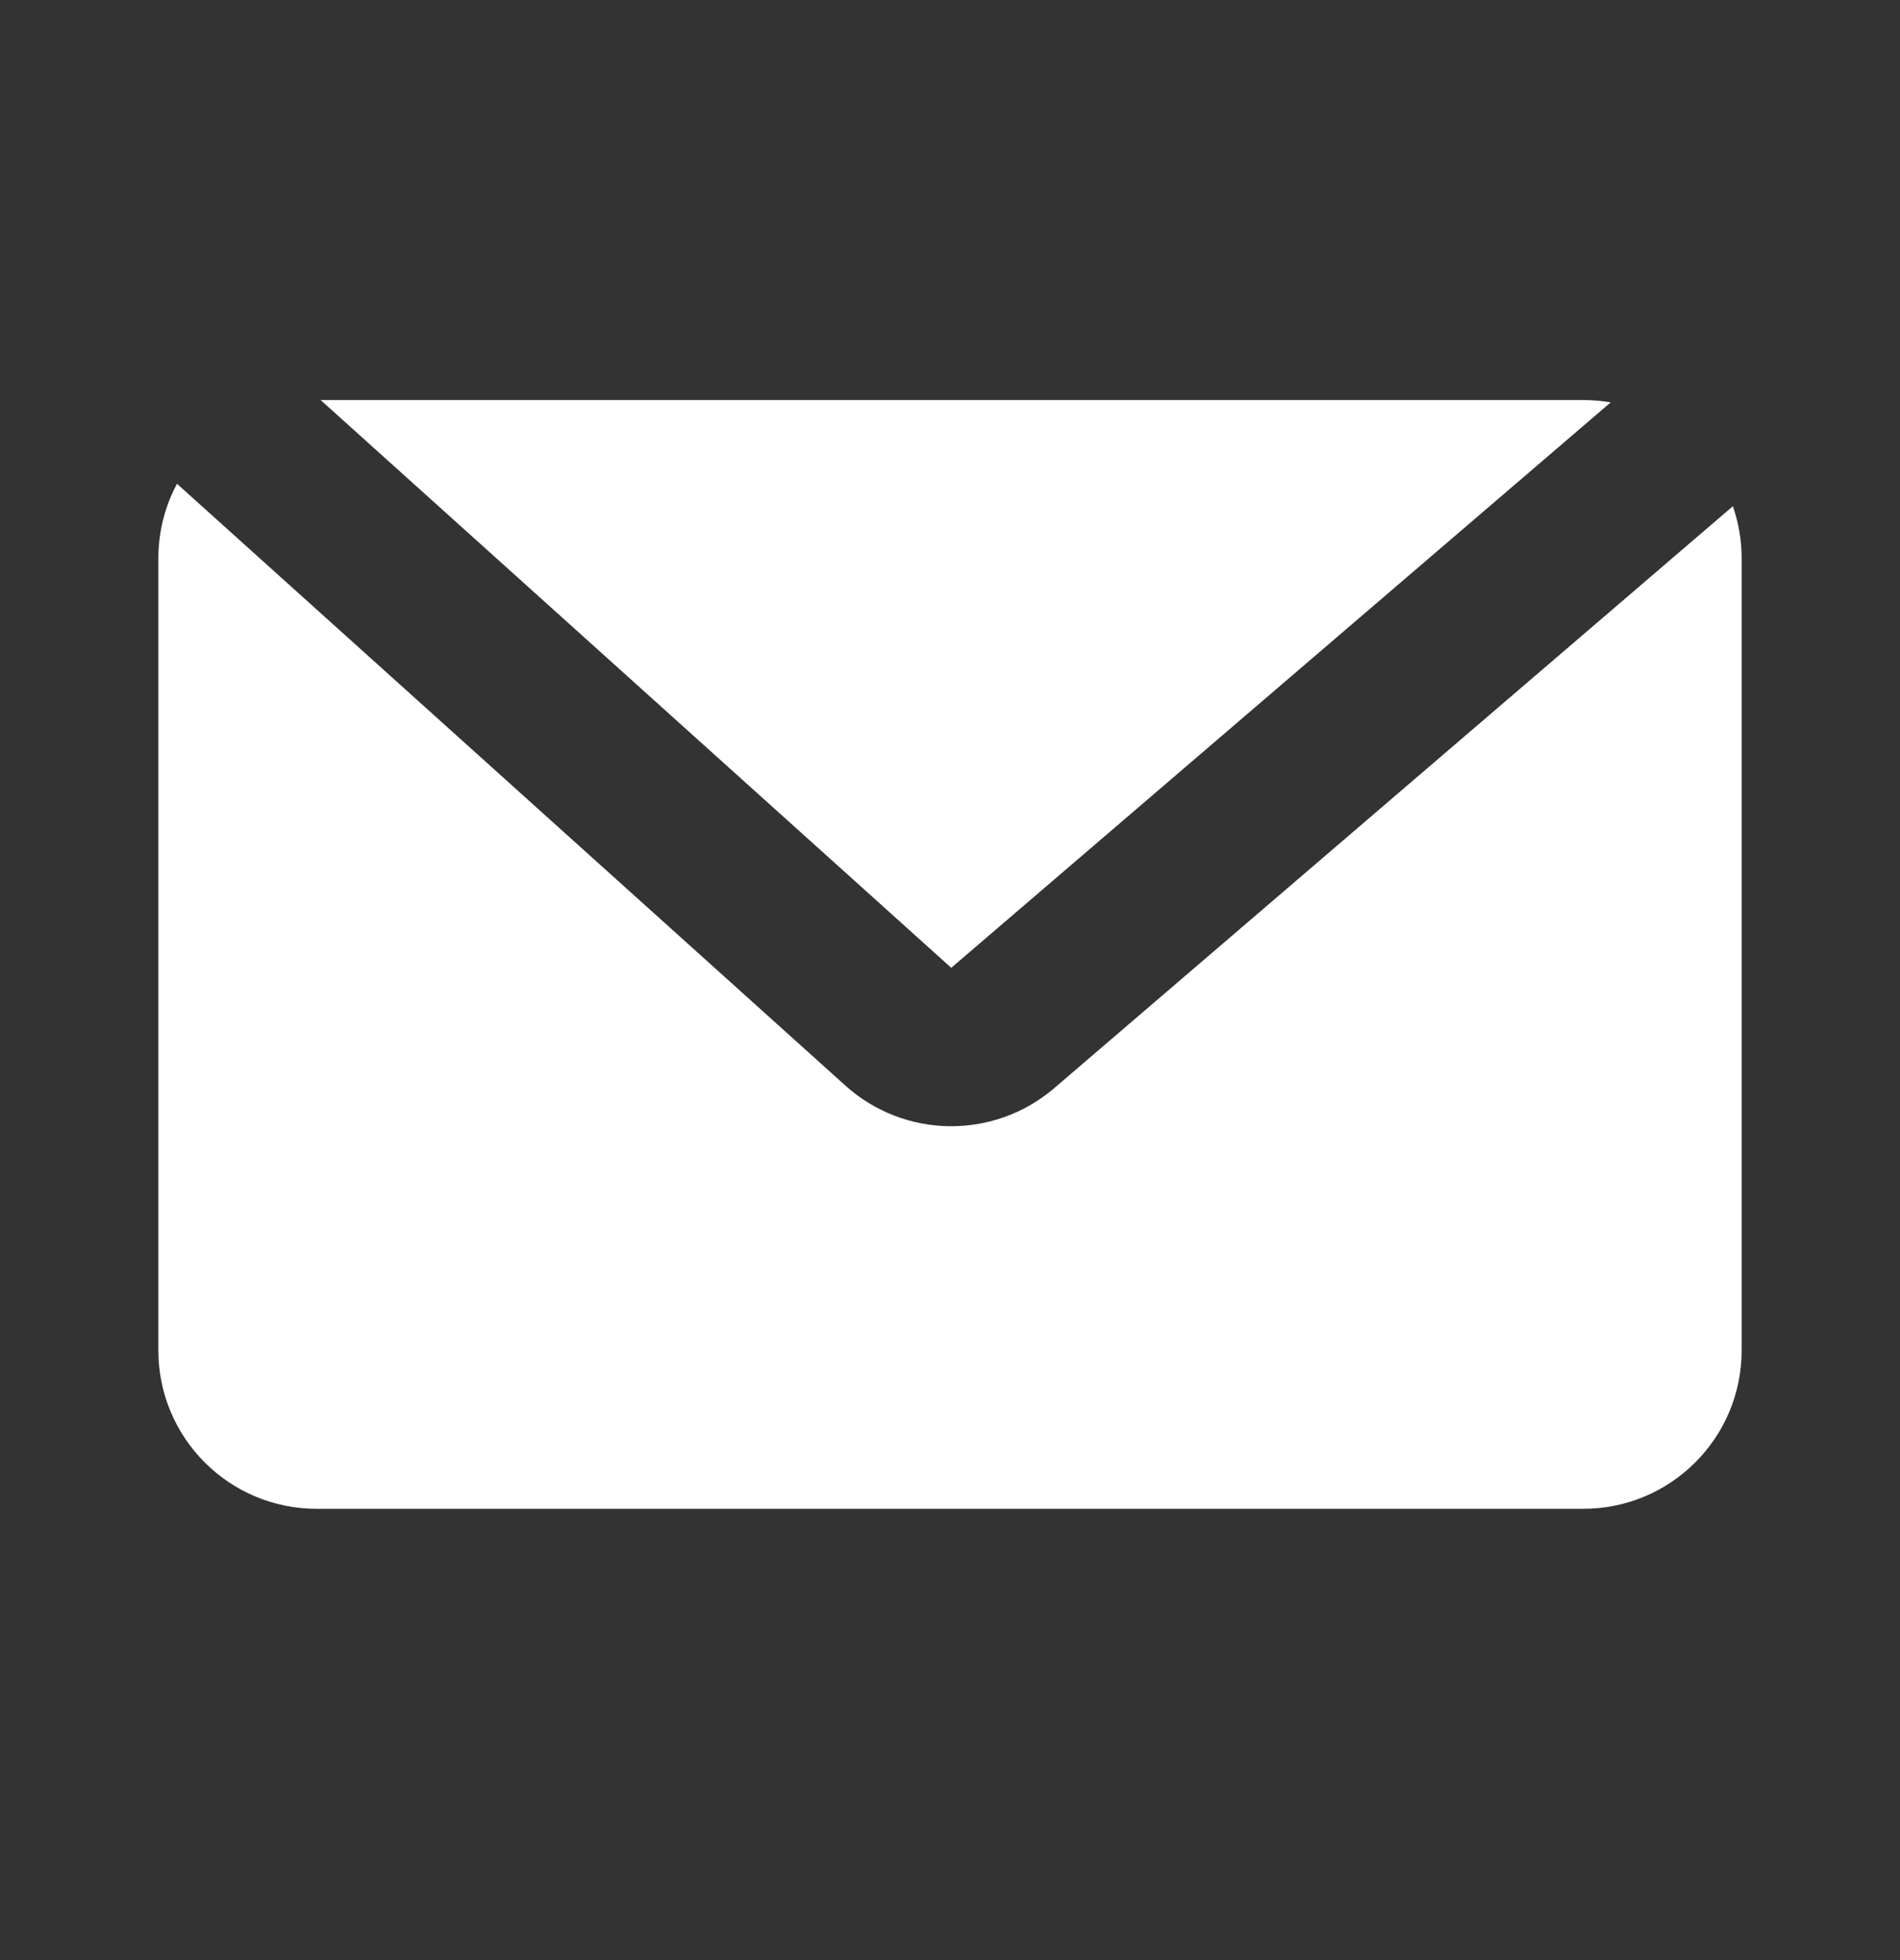
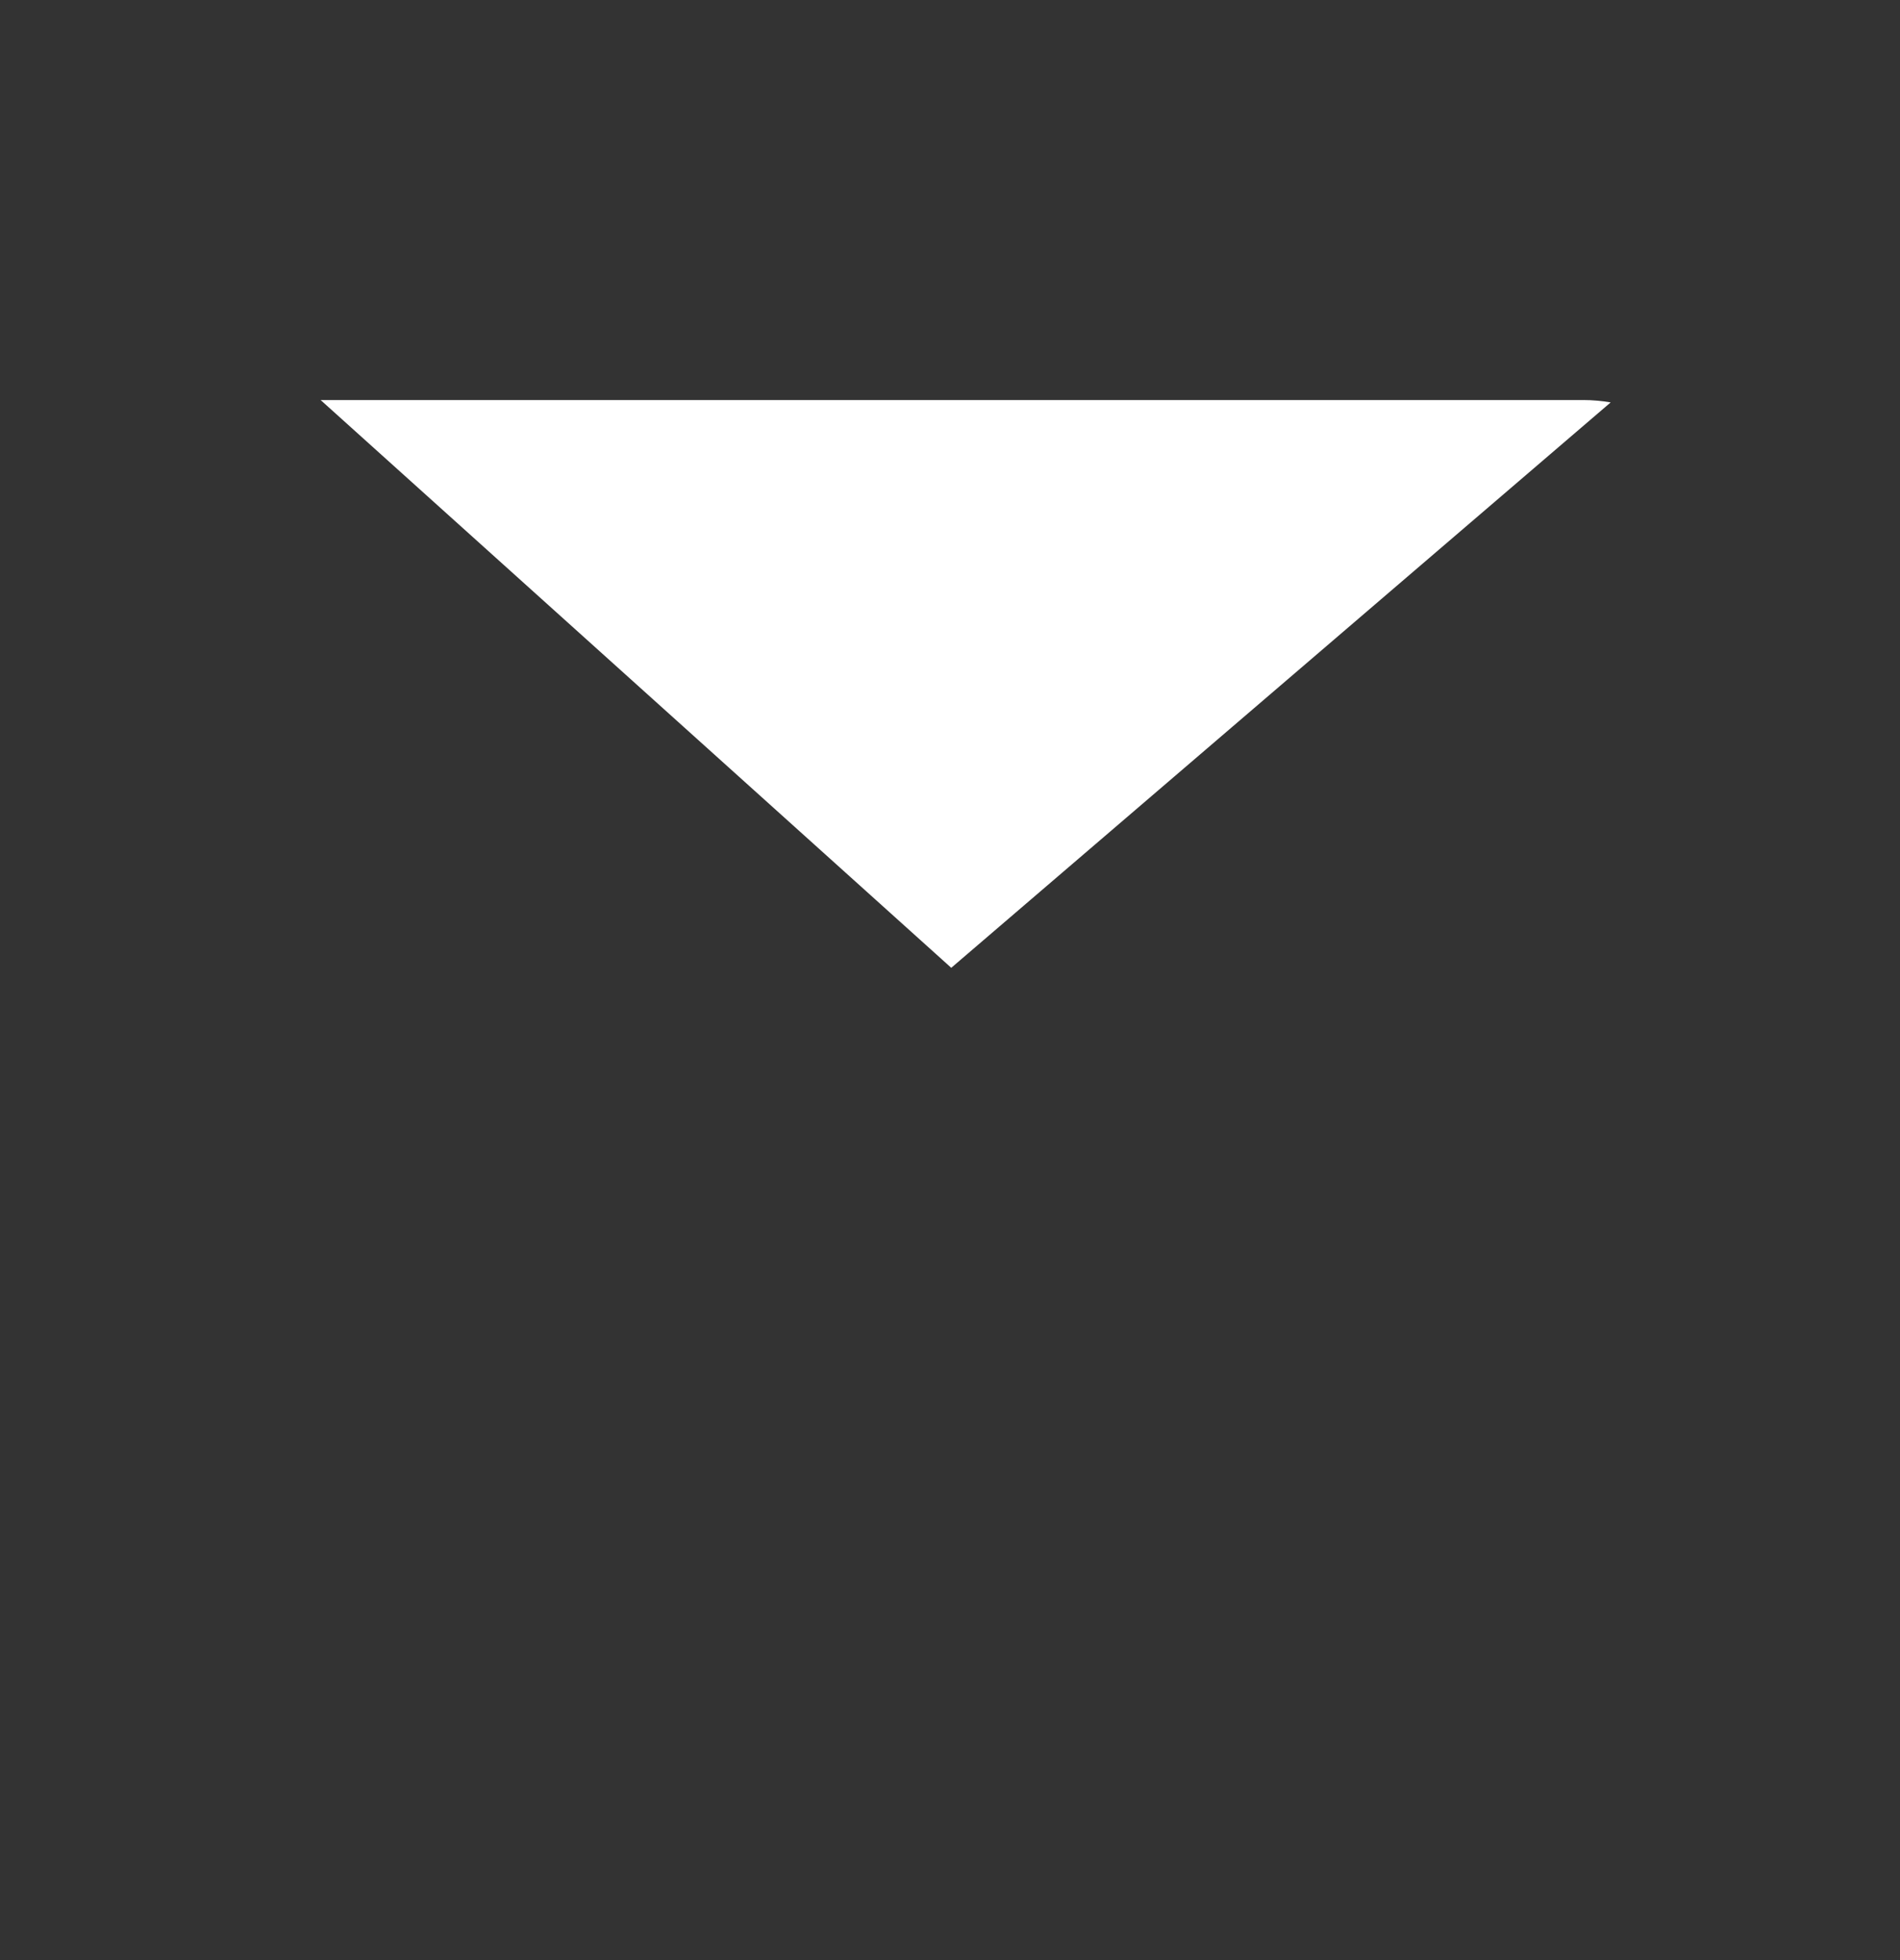
<svg xmlns="http://www.w3.org/2000/svg" width="32" height="33" viewBox="0 0 32 33" fill="none">
  <rect x="0" y="0" width="32" height="33" fill="#333333" stroke="none" />
  <path d="M27.127 6.775C26.977 6.749 26.824 6.735 26.666 6.735H5.4L16.021 16.294L27.127 6.775Z" fill="white" />
-   <path d="M2.981 8.145C2.78 8.52 2.667 8.948 2.667 9.402V22.735C2.667 24.208 3.86 25.402 5.333 25.402H26.666C28.139 25.402 29.333 24.208 29.333 22.735V9.402C29.333 9.094 29.281 8.798 29.185 8.523L17.757 18.319C16.739 19.191 15.233 19.173 14.237 18.276L2.981 8.145Z" fill="white" />
</svg>